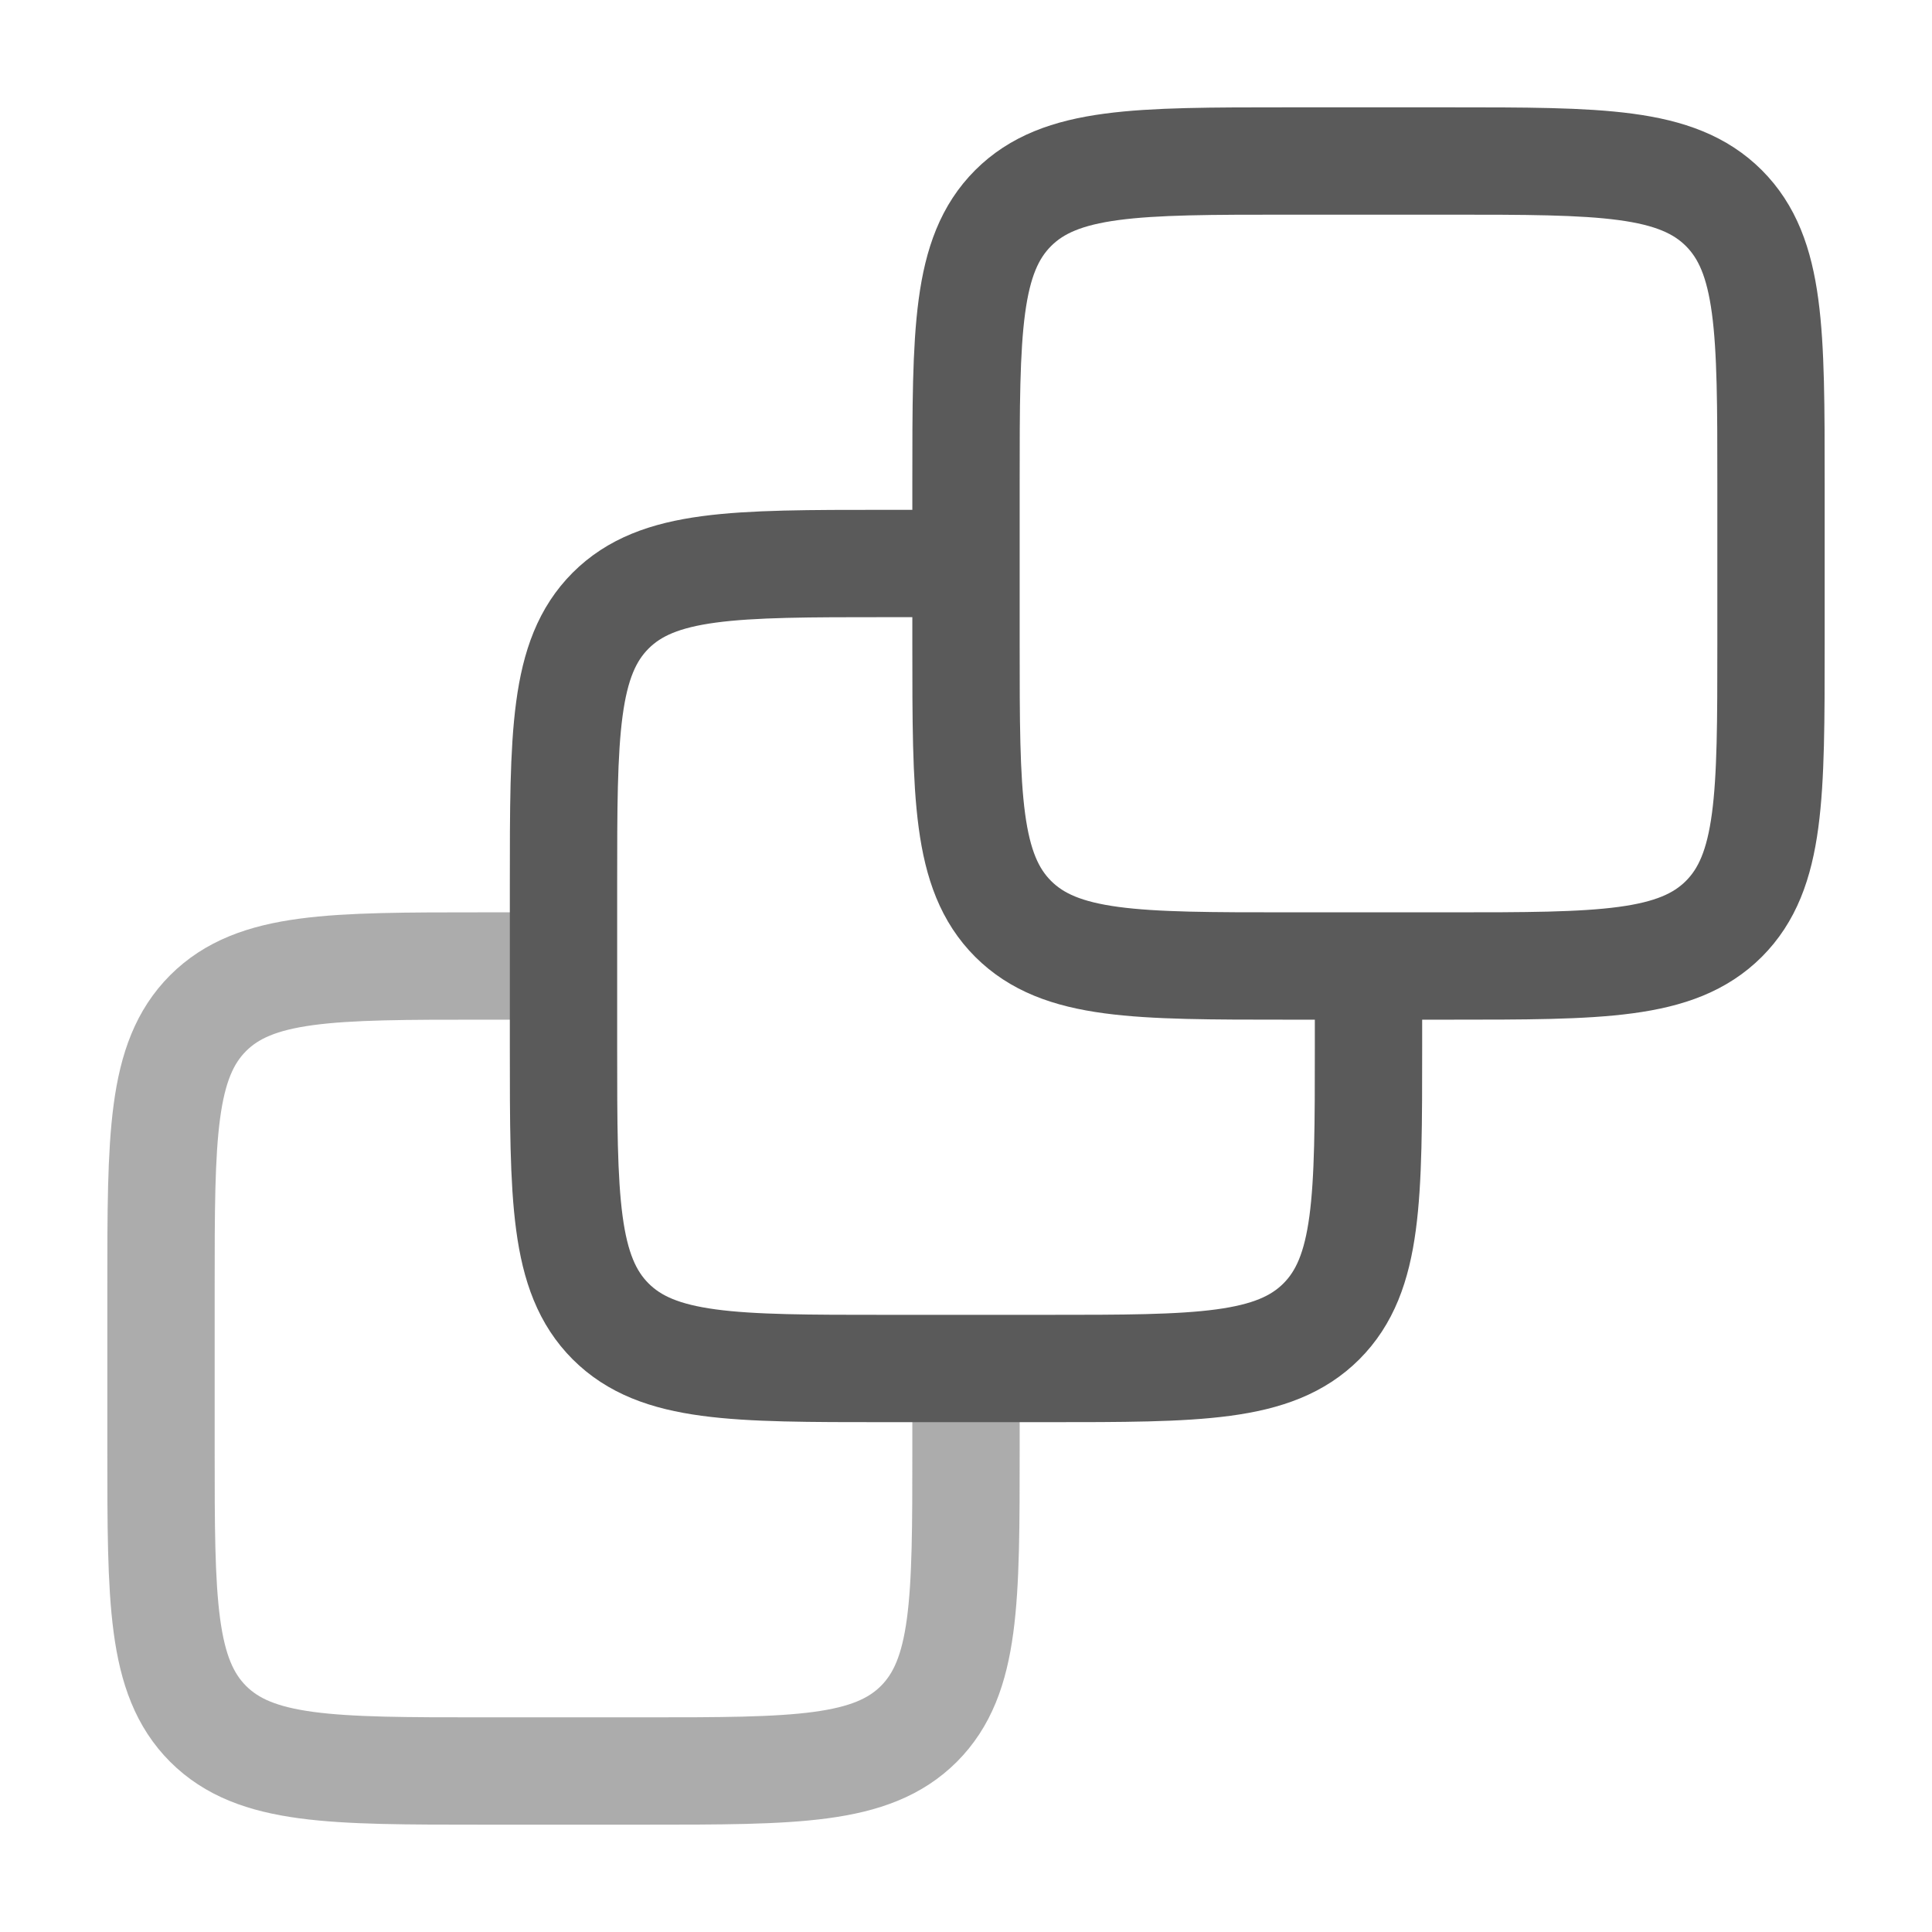
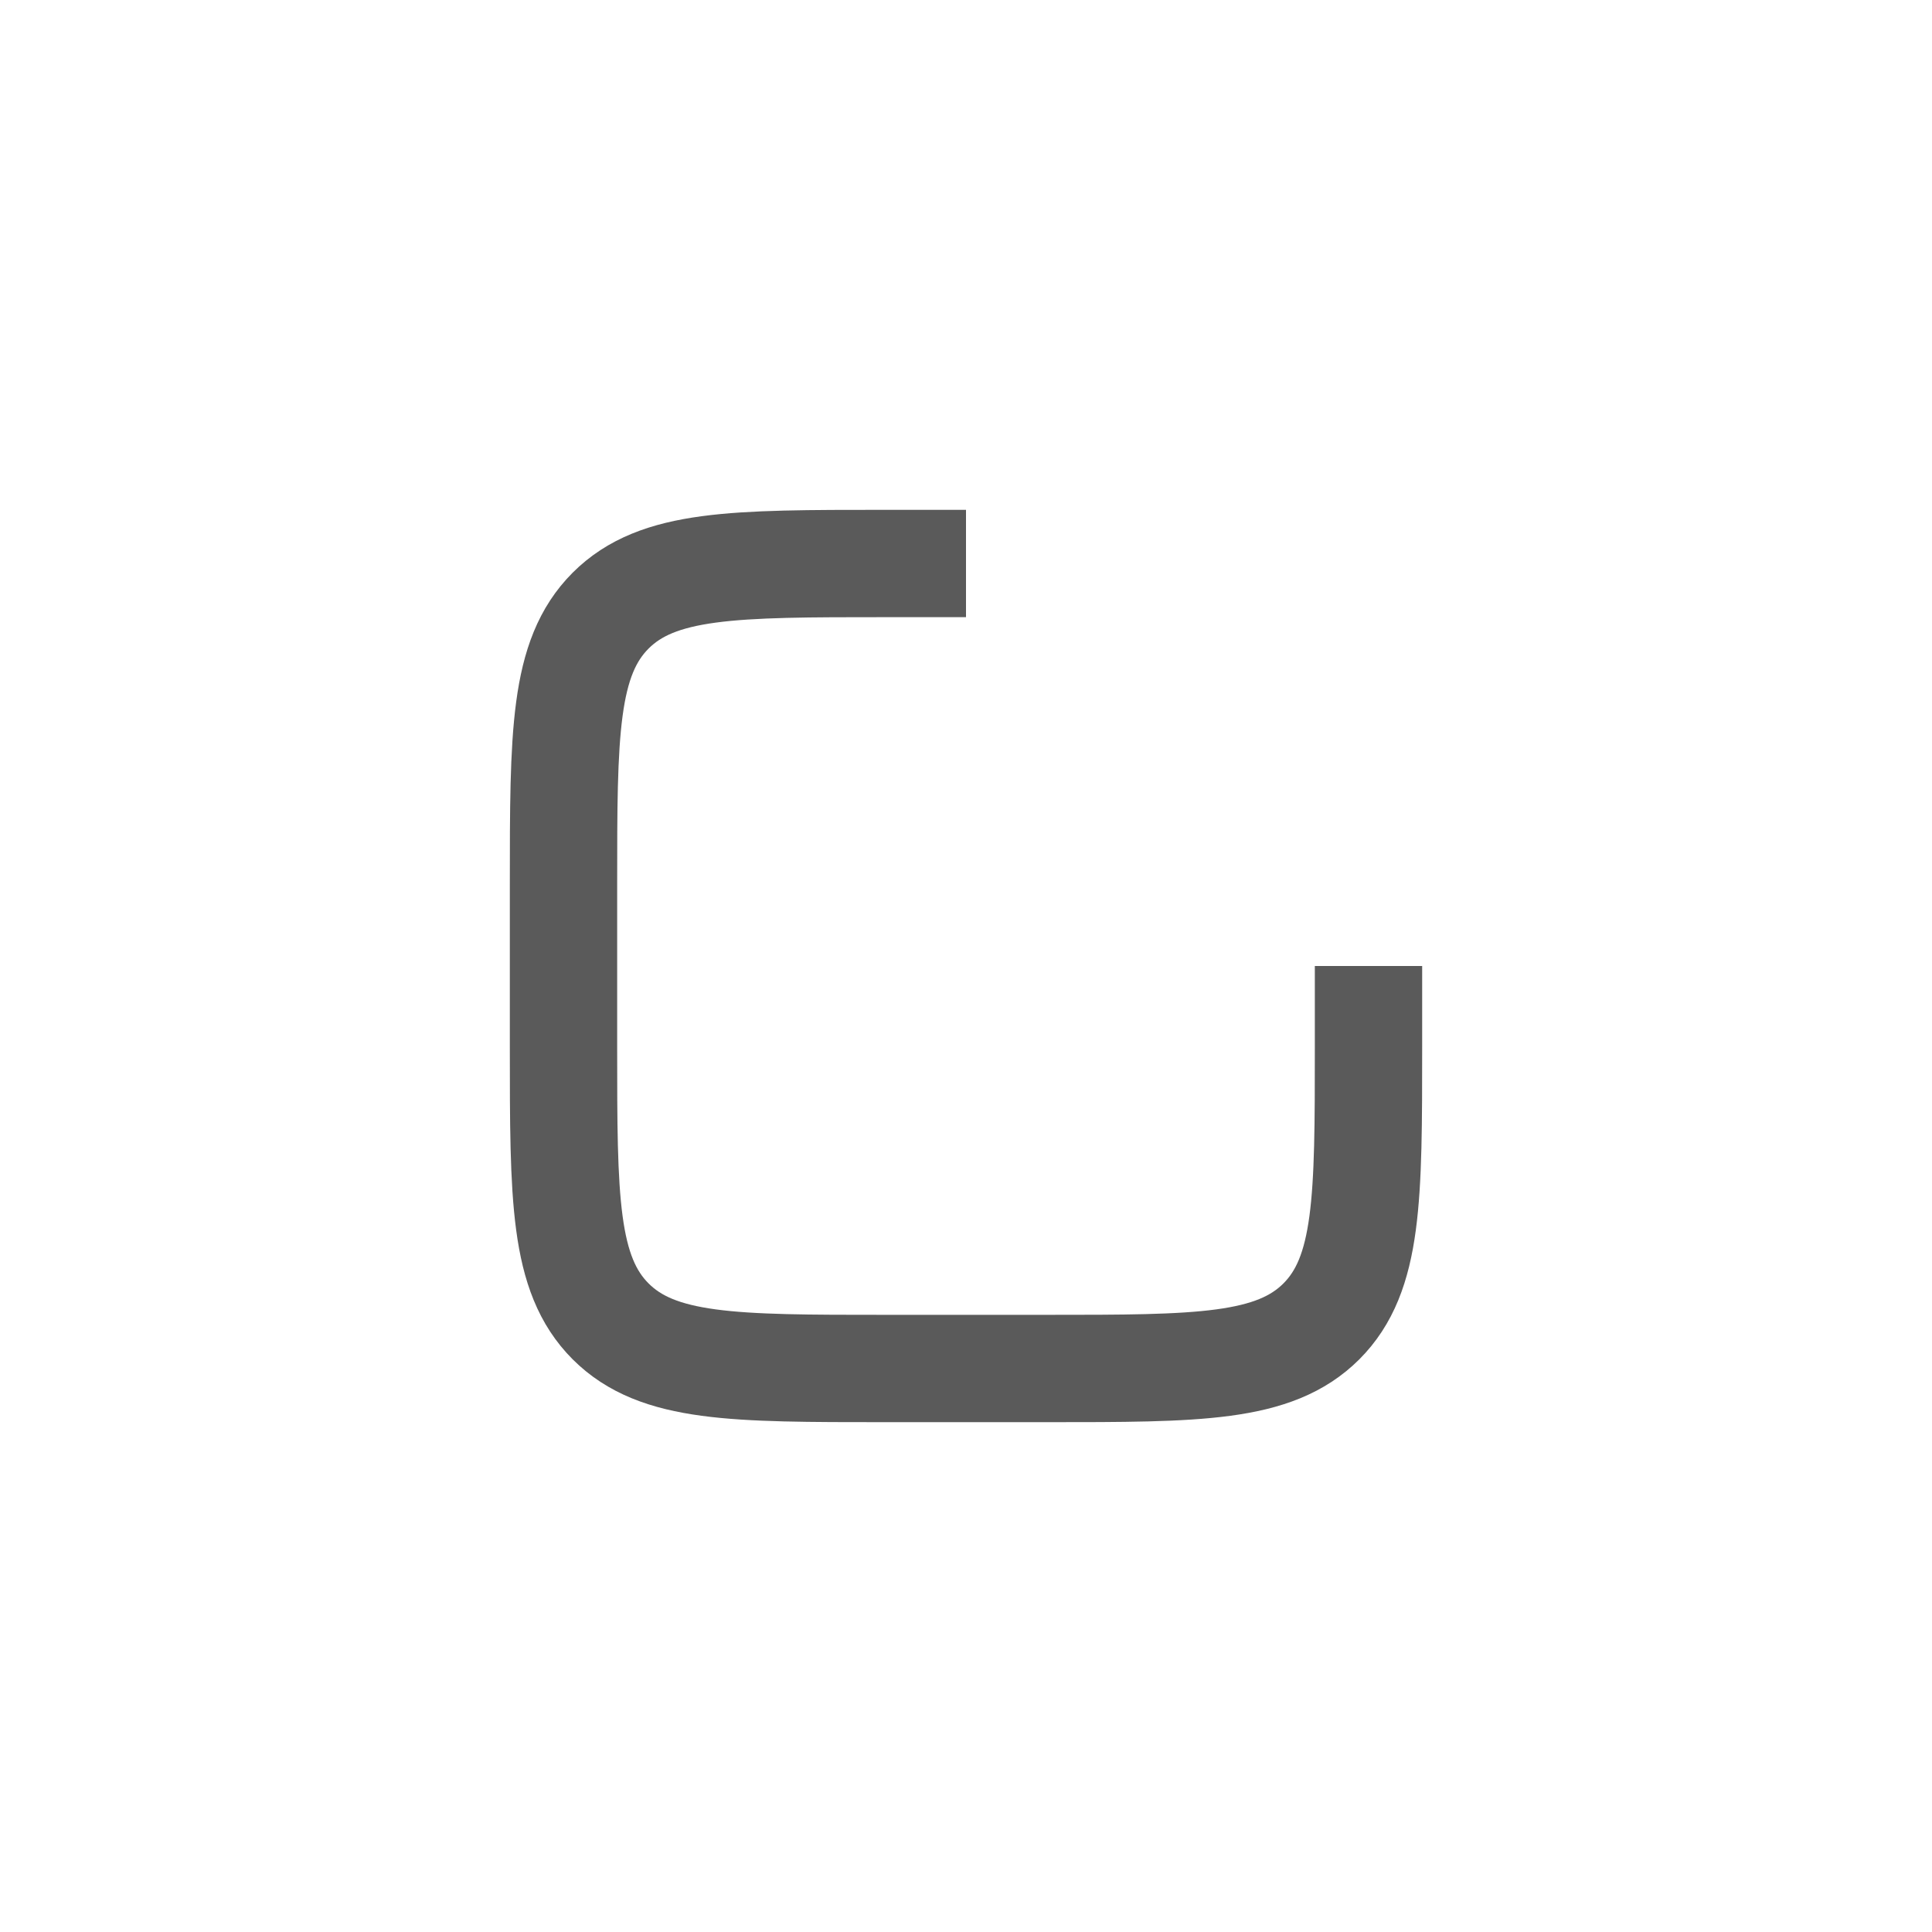
<svg xmlns="http://www.w3.org/2000/svg" width="18" height="18" viewBox="0 0 18 18" fill="none">
-   <path opacity="0.5" d="M5.25 9H4.5C3.086 9 2.379 9 1.939 9.439C1.5 9.879 1.5 10.586 1.5 12V13.5C1.5 14.914 1.5 15.621 1.939 16.061C2.379 16.5 3.086 16.5 4.5 16.5H6C7.414 16.5 8.121 16.5 8.561 16.061C9 15.621 9 14.914 9 13.5V12.75" stroke="#5A5A5A" />
  <path d="M9 5.25H8.25C6.836 5.25 6.129 5.25 5.689 5.689C5.25 6.129 5.25 6.836 5.25 8.25V9.75C5.25 11.164 5.25 11.871 5.689 12.311C6.129 12.75 6.836 12.75 8.25 12.75H9.75C11.164 12.75 11.871 12.75 12.311 12.311C12.75 11.871 12.75 11.164 12.75 9.75V9" stroke="#5A5A5A" />
-   <path d="M9 4.5C9 3.086 9 2.379 9.439 1.939C9.879 1.5 10.586 1.5 12 1.5H13.5C14.914 1.5 15.621 1.5 16.061 1.939C16.5 2.379 16.5 3.086 16.5 4.5V6C16.5 7.414 16.5 8.121 16.061 8.561C15.621 9 14.914 9 13.5 9H12C10.586 9 9.879 9 9.439 8.561C9 8.121 9 7.414 9 6V4.5Z" stroke="#5A5A5A" />
</svg>